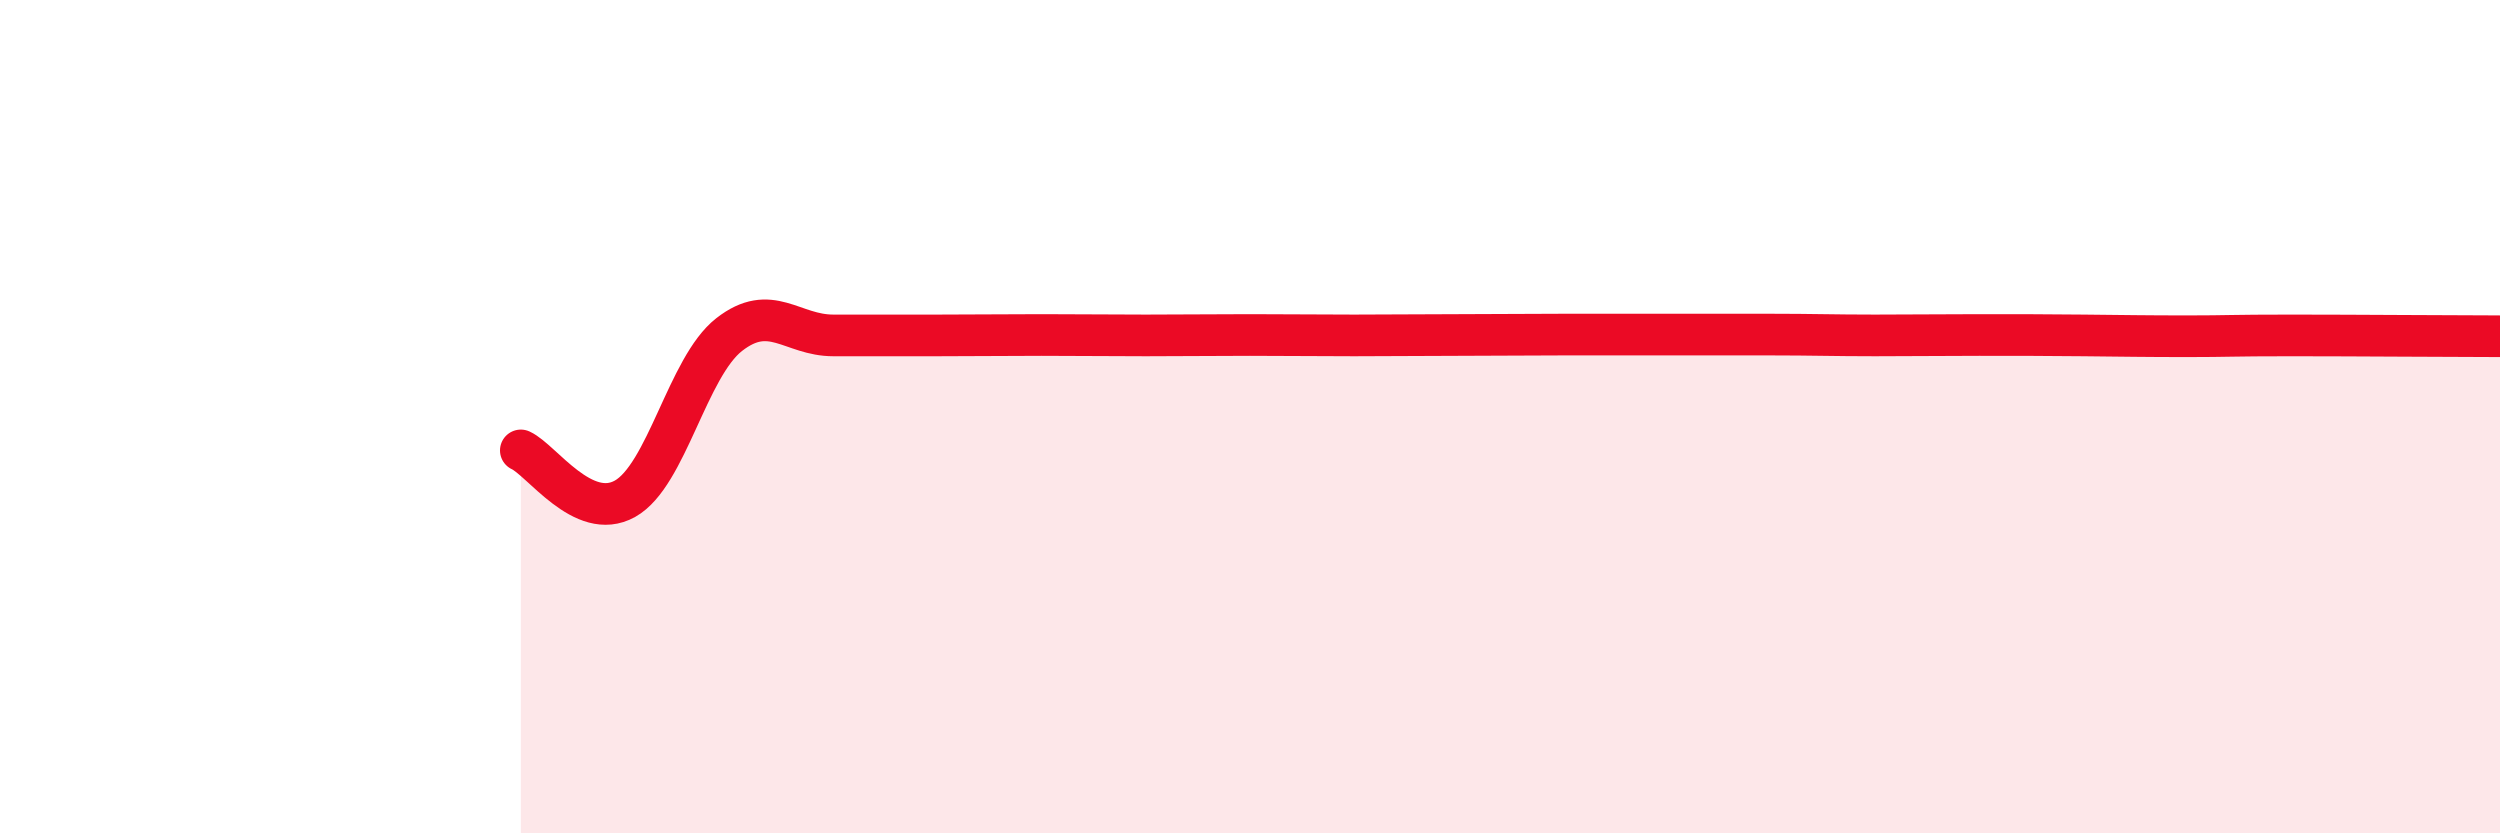
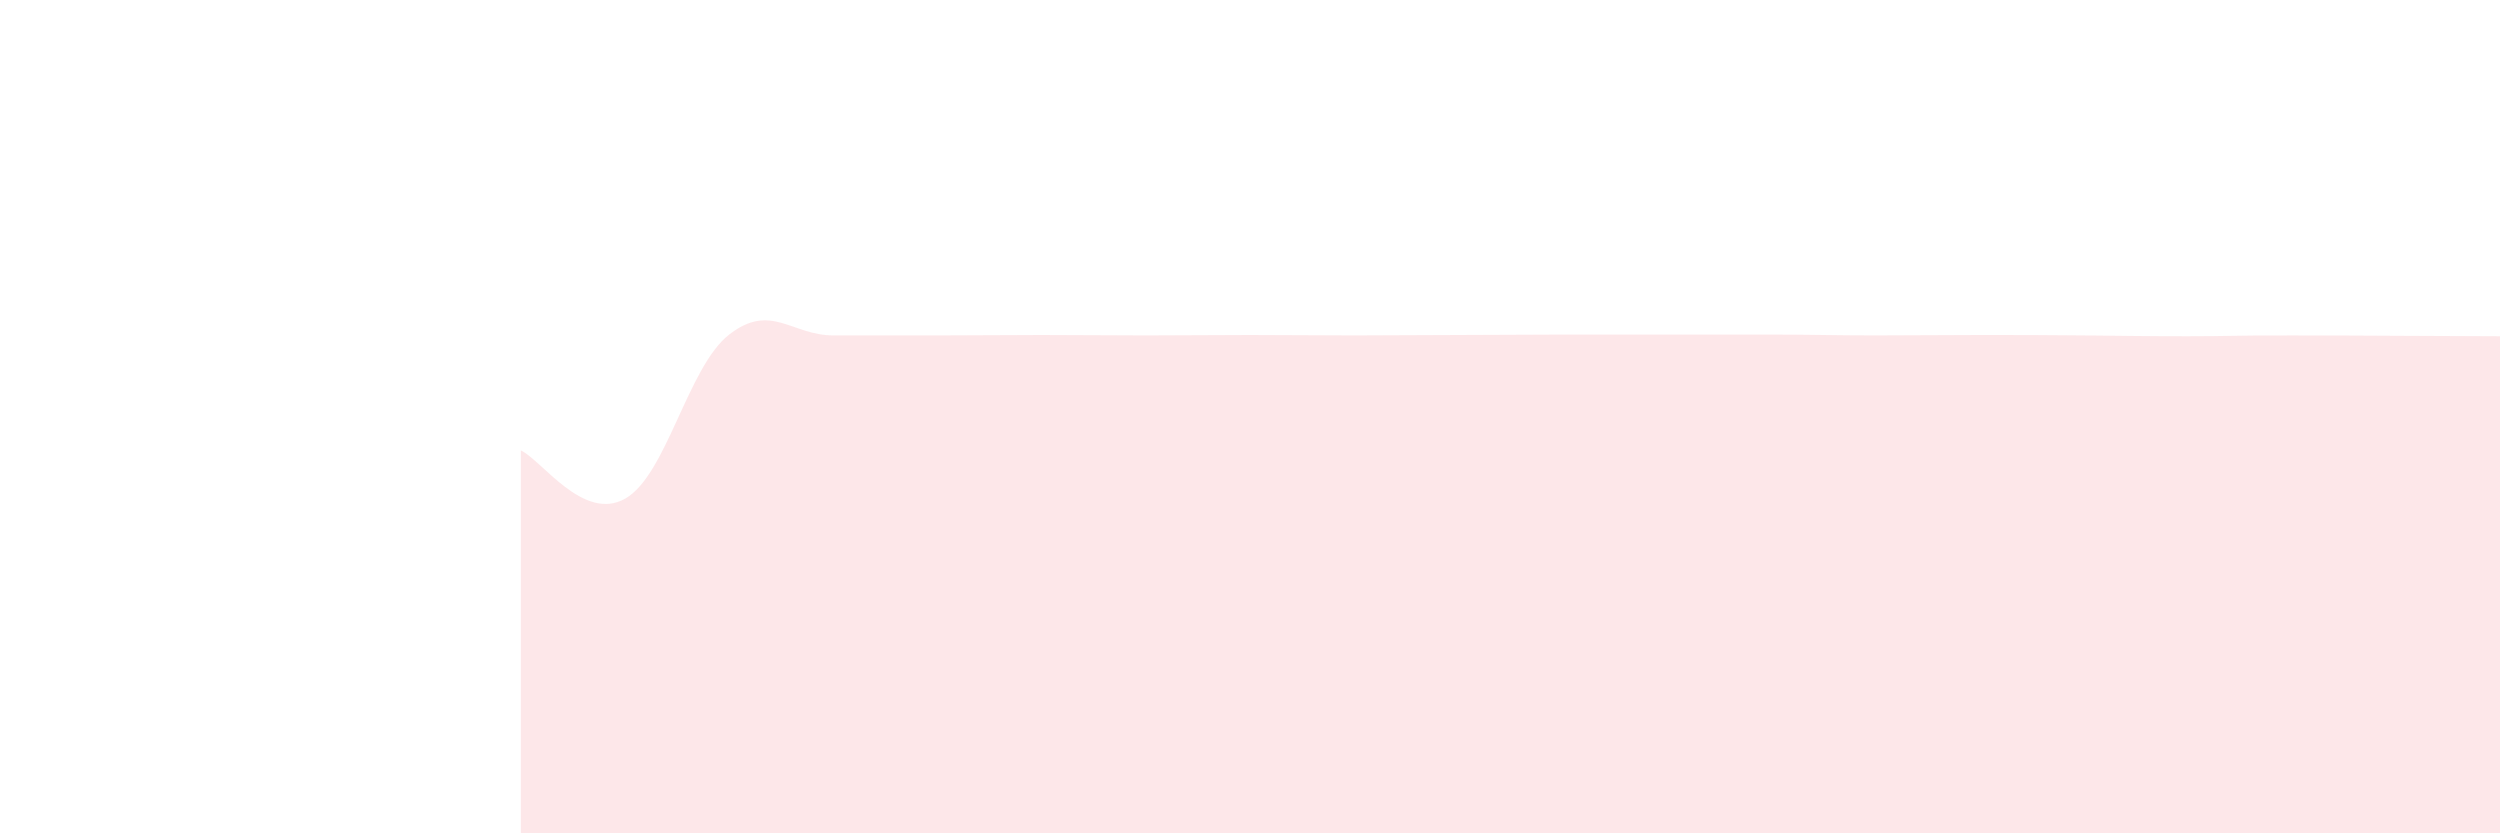
<svg xmlns="http://www.w3.org/2000/svg" width="60" height="20" viewBox="0 0 60 20">
  <path d="M 12.5,10.81 C 13,11.04 14,12.53 15,11.97 C 16,11.41 16.5,8.81 17.5,8.03 C 18.5,7.25 19,8.05 20,8.05 C 21,8.05 21.5,8.05 22.5,8.05 C 23.5,8.05 24,8.04 25,8.04 C 26,8.04 26.5,8.05 27.5,8.05 C 28.5,8.05 29,8.04 30,8.04 C 31,8.04 31.5,8.05 32.5,8.05 C 33.5,8.05 34,8.04 35,8.04 C 36,8.04 36.5,8.03 37.5,8.03 C 38.5,8.03 39,8.03 40,8.03 C 41,8.03 41.5,8.03 42.5,8.03 C 43.5,8.03 44,8.05 45,8.05 C 46,8.05 46.5,8.04 47.5,8.04 C 48.5,8.04 49,8.04 50,8.05 C 51,8.06 51.5,8.07 52.5,8.07 C 53.5,8.07 53.5,8.05 55,8.05 C 56.5,8.05 59,8.07 60,8.07L60 20L12.5 20Z" fill="#EB0A25" opacity="0.1" stroke-linecap="round" stroke-linejoin="round" />
-   <path d="M 12.5,10.81 C 13,11.04 14,12.53 15,11.97 C 16,11.41 16.5,8.81 17.5,8.03 C 18.5,7.25 19,8.05 20,8.05 C 21,8.05 21.5,8.05 22.5,8.05 C 23.5,8.05 24,8.04 25,8.04 C 26,8.04 26.5,8.05 27.5,8.05 C 28.5,8.05 29,8.04 30,8.04 C 31,8.04 31.5,8.05 32.5,8.05 C 33.5,8.05 34,8.04 35,8.04 C 36,8.04 36.5,8.03 37.5,8.03 C 38.5,8.03 39,8.03 40,8.03 C 41,8.03 41.5,8.03 42.5,8.03 C 43.5,8.03 44,8.05 45,8.05 C 46,8.05 46.5,8.04 47.5,8.04 C 48.5,8.04 49,8.04 50,8.05 C 51,8.06 51.5,8.07 52.5,8.07 C 53.5,8.07 53.5,8.05 55,8.05 C 56.5,8.05 59,8.07 60,8.07" stroke="#EB0A25" stroke-width="1" fill="none" stroke-linecap="round" stroke-linejoin="round" />
</svg>